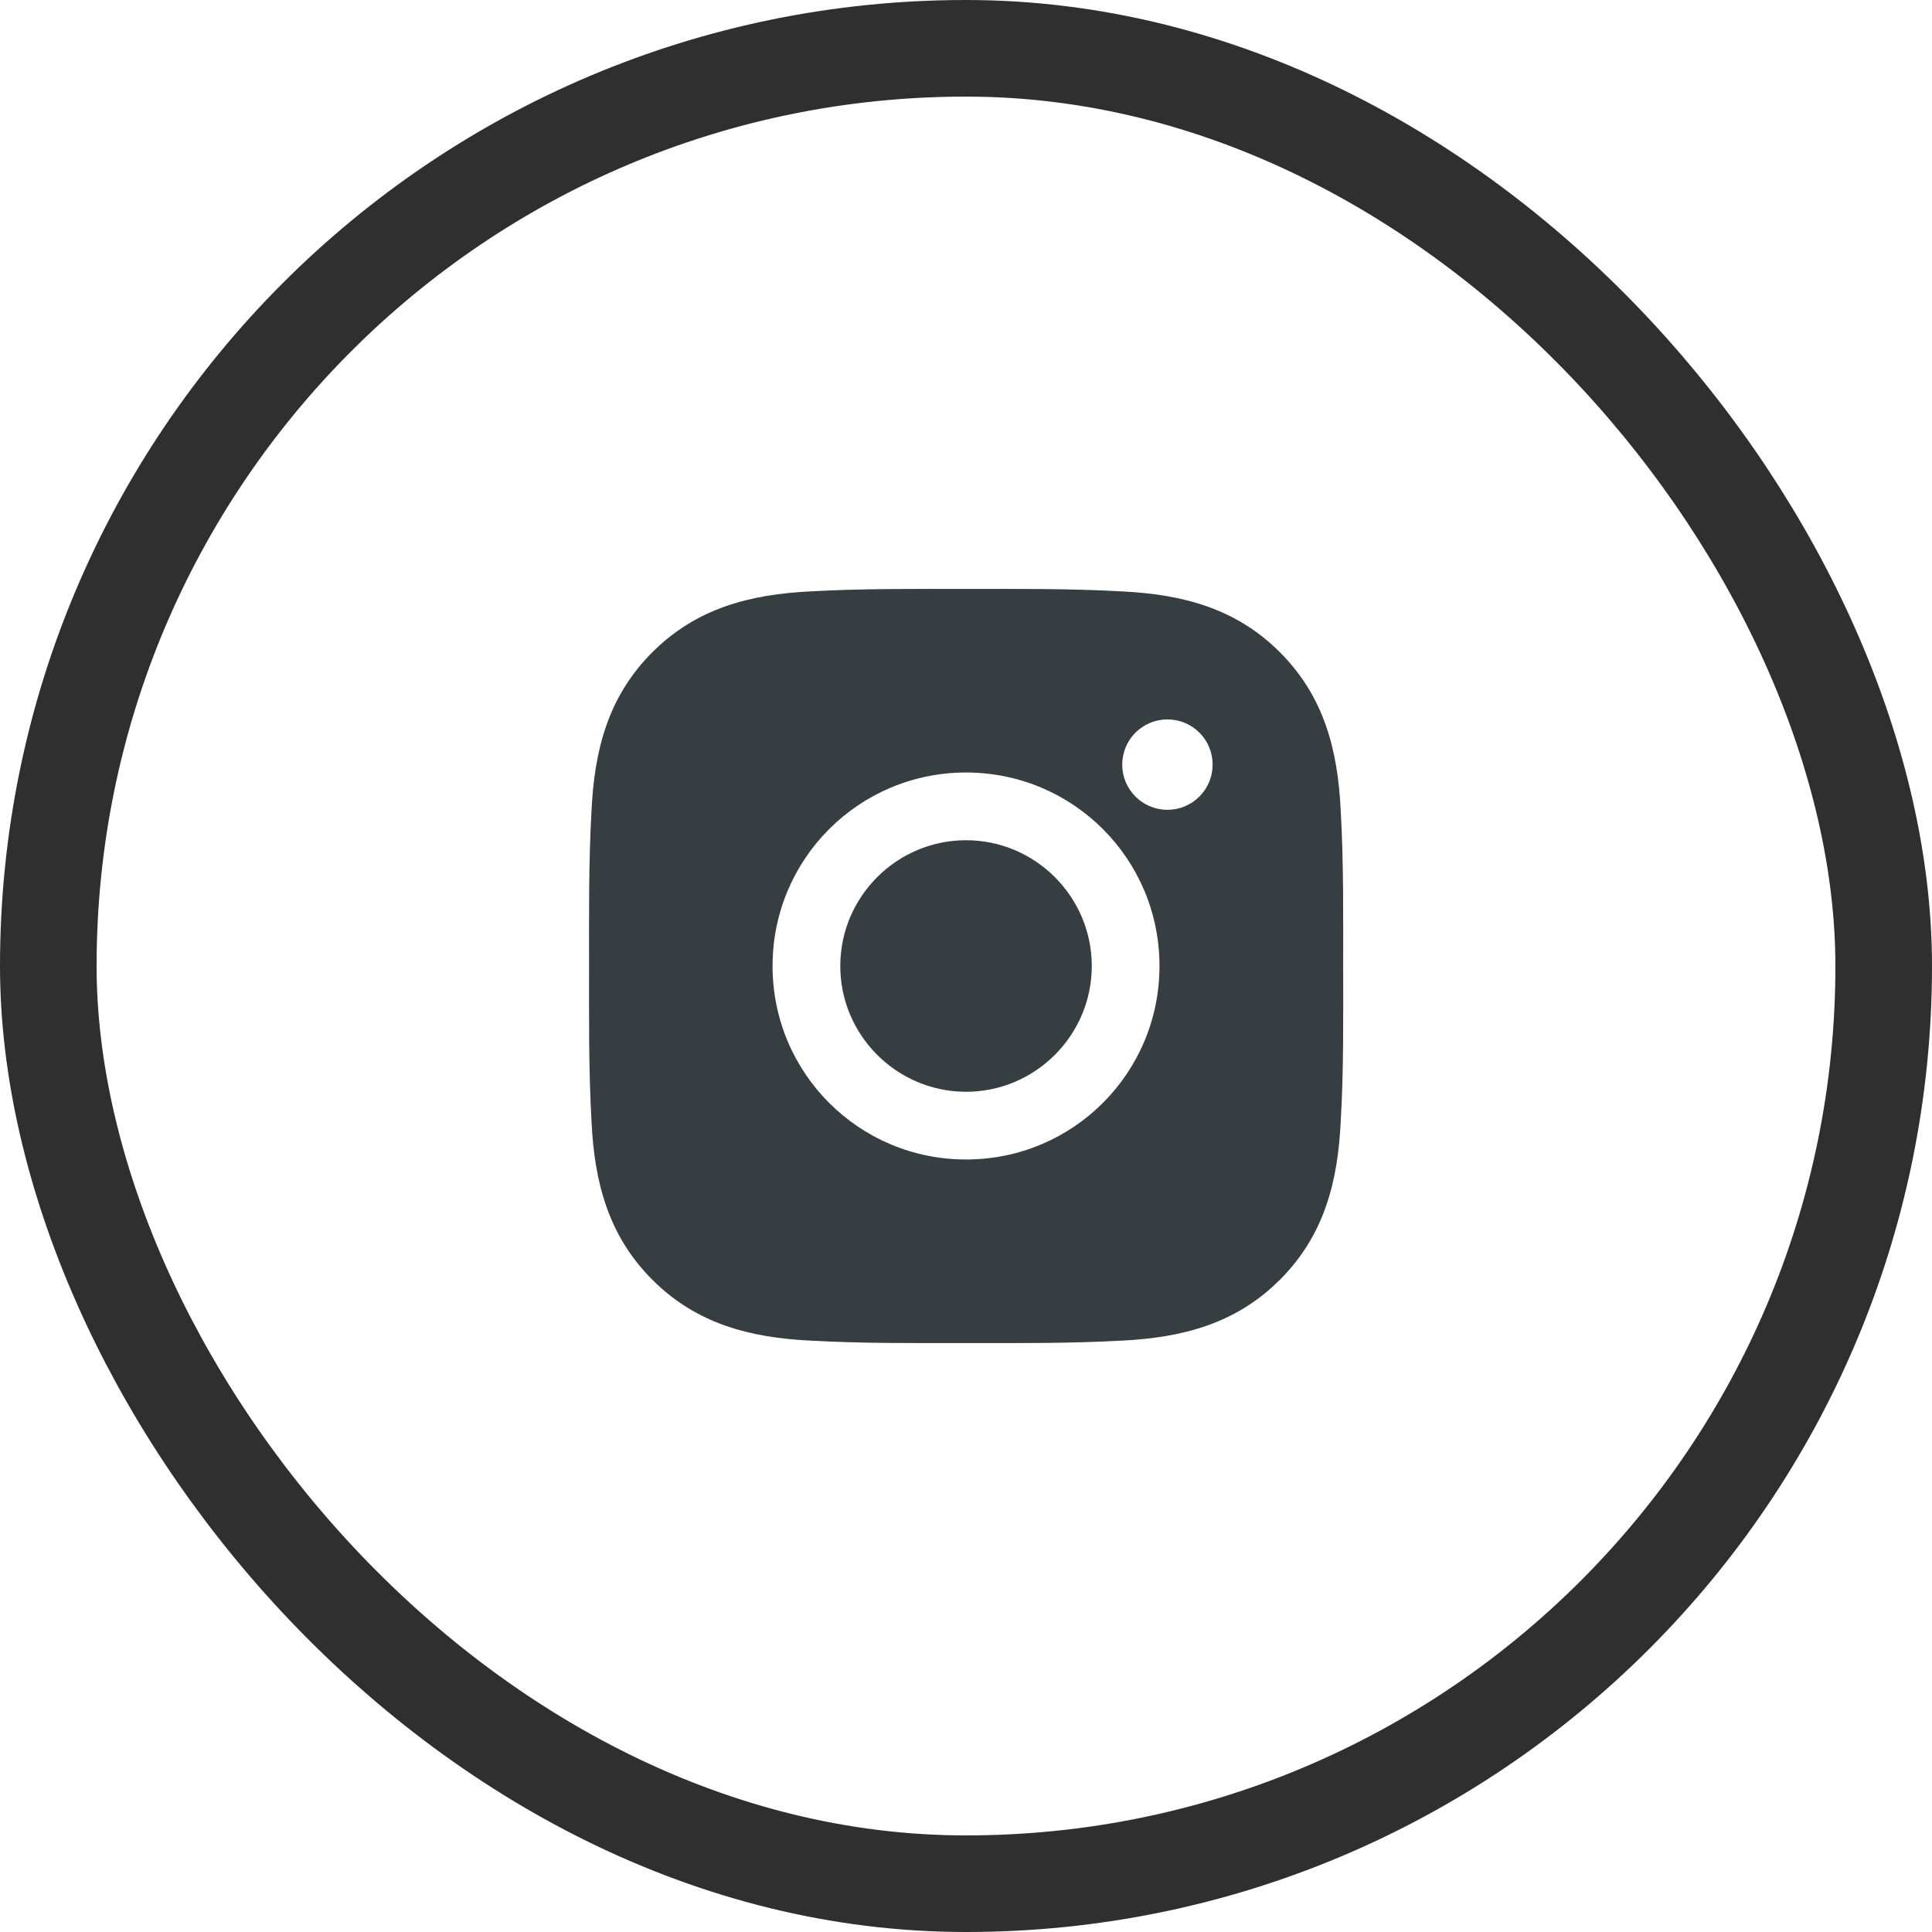
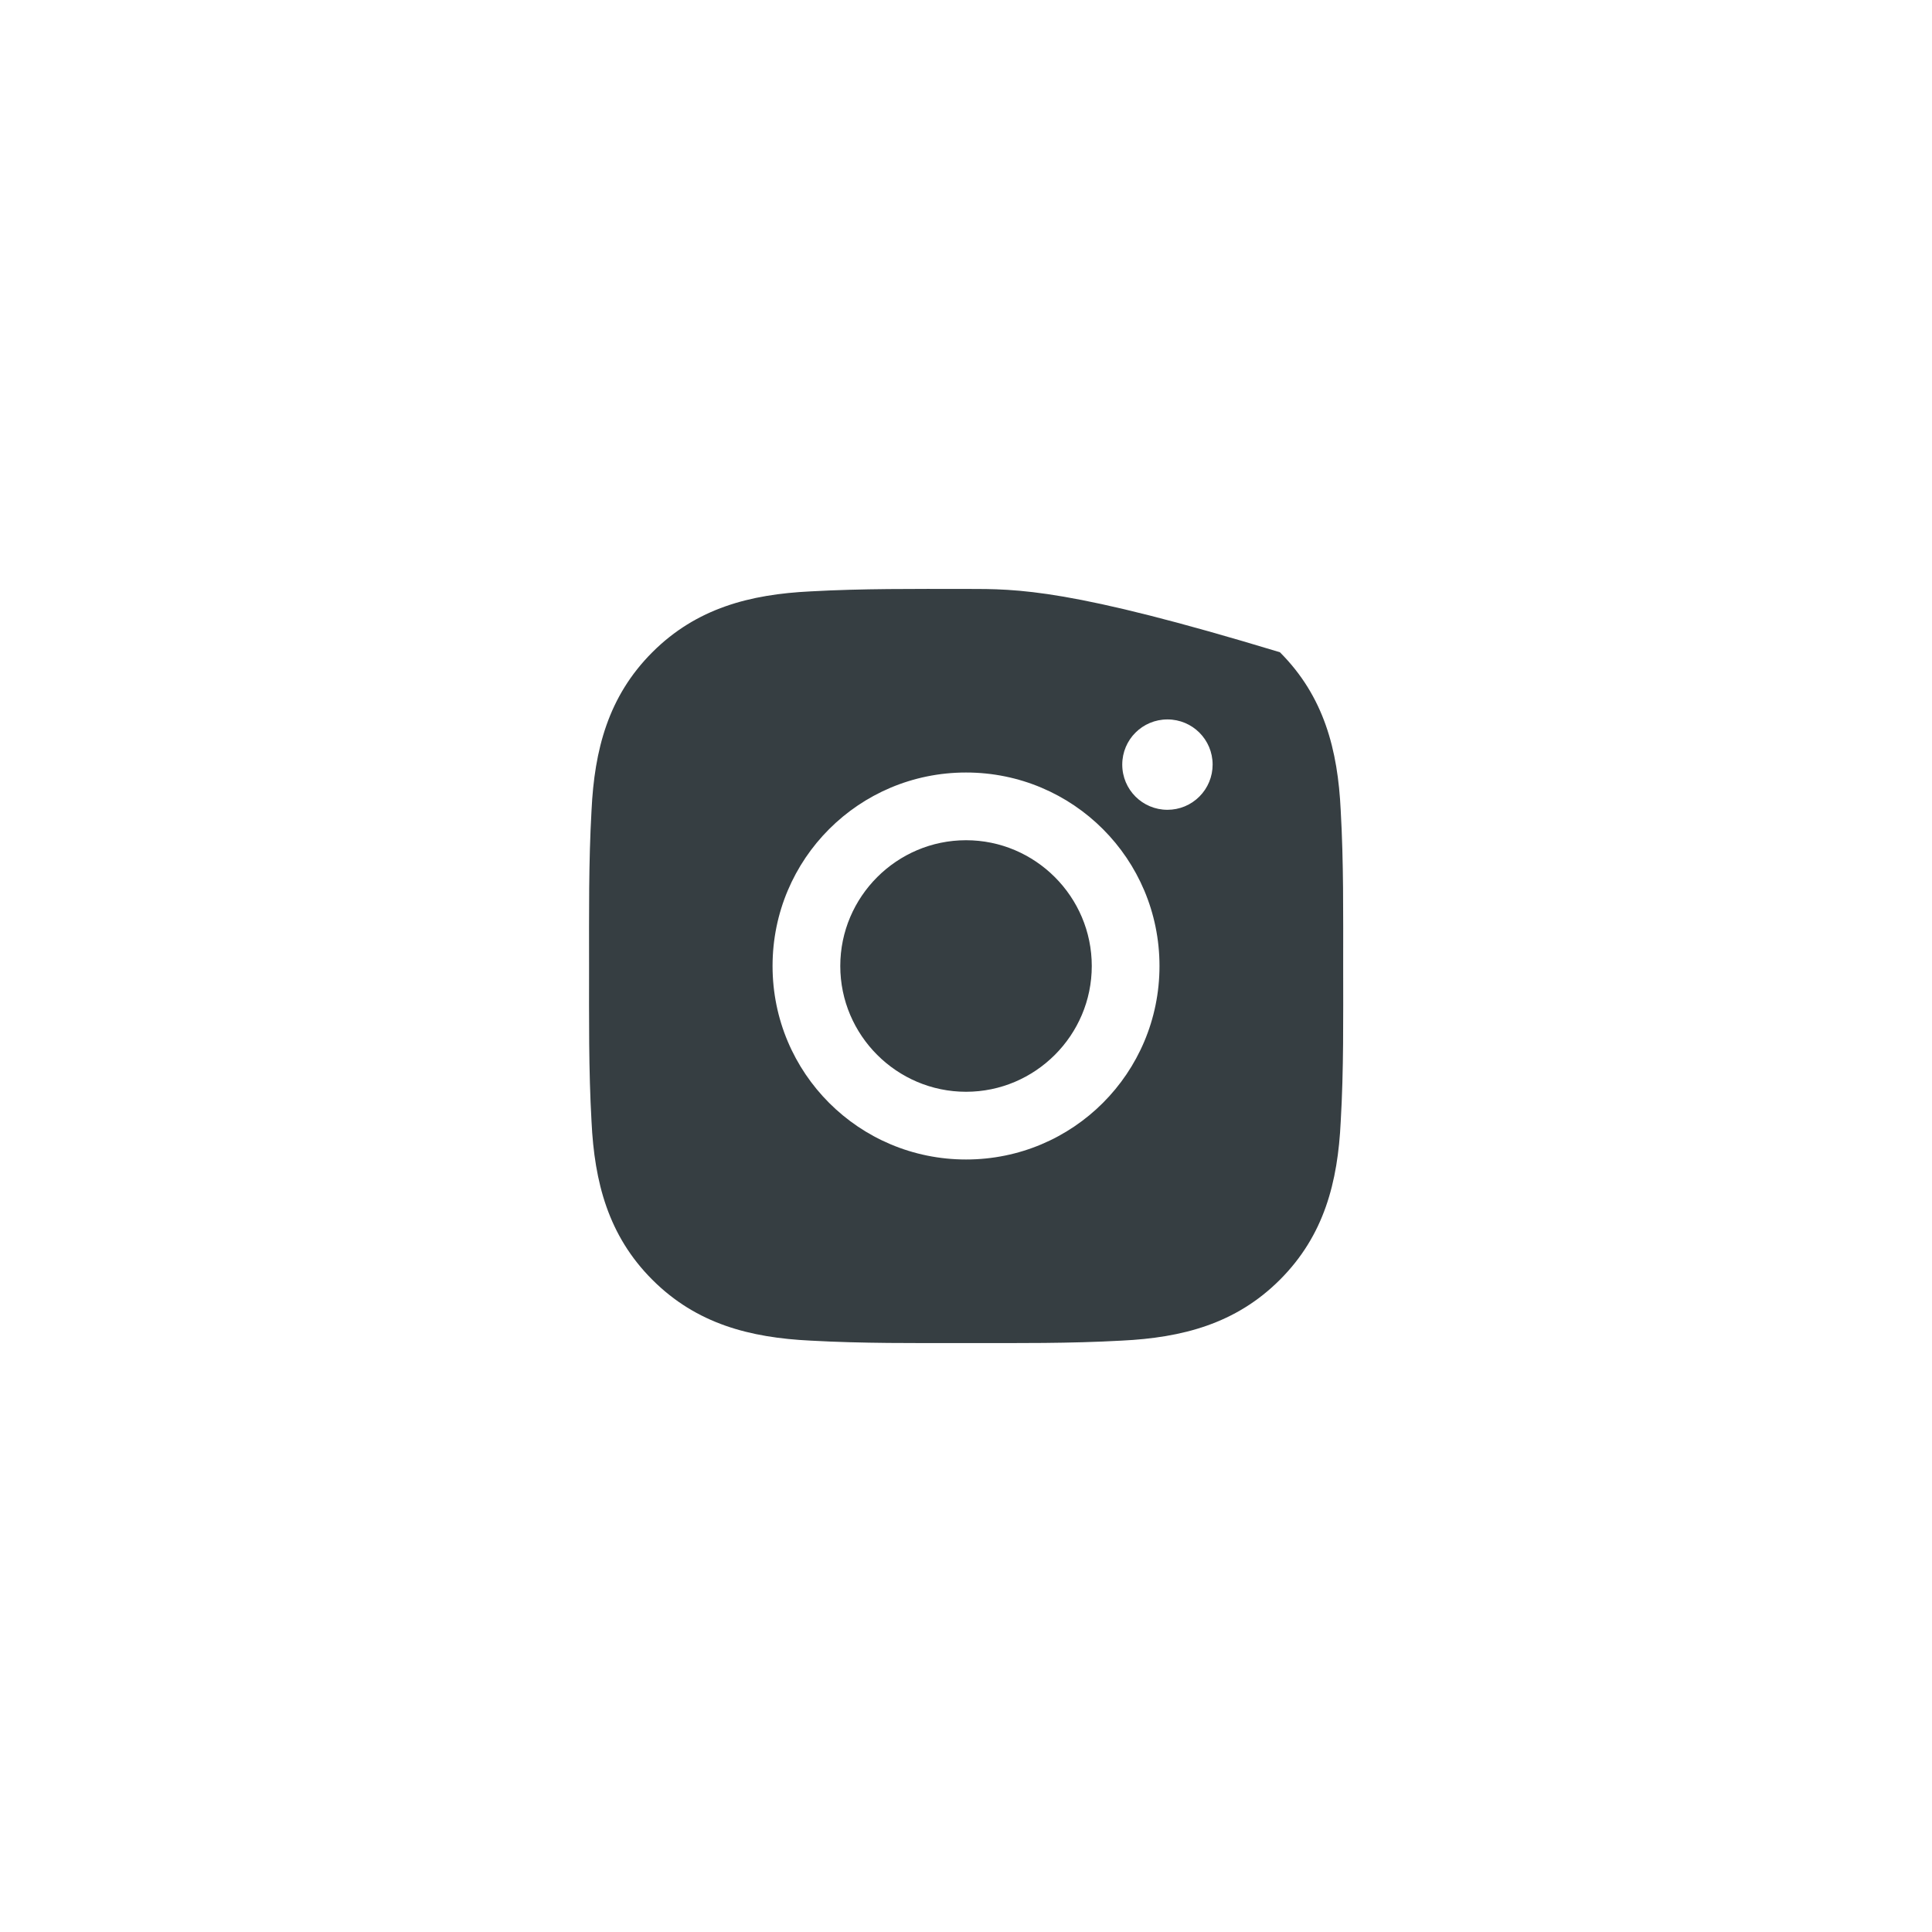
<svg xmlns="http://www.w3.org/2000/svg" width="40" height="40" viewBox="0 0 40 40" fill="none">
-   <path d="M20.001 17.396C18.567 17.396 17.397 18.566 17.397 20C17.397 21.434 18.567 22.604 20.001 22.604C21.434 22.604 22.604 21.434 22.604 20C22.604 18.566 21.434 17.396 20.001 17.396ZM27.809 20C27.809 18.922 27.819 17.854 27.758 16.777C27.698 15.527 27.413 14.418 26.499 13.504C25.583 12.588 24.475 12.305 23.225 12.244C22.147 12.184 21.079 12.193 20.003 12.193C18.924 12.193 17.856 12.184 16.78 12.244C15.53 12.305 14.421 12.59 13.506 13.504C12.59 14.42 12.307 15.527 12.247 16.777C12.186 17.855 12.196 18.924 12.196 20C12.196 21.076 12.186 22.146 12.247 23.223C12.307 24.473 12.592 25.582 13.506 26.496C14.422 27.412 15.53 27.695 16.78 27.756C17.858 27.816 18.926 27.807 20.003 27.807C21.081 27.807 22.149 27.816 23.225 27.756C24.475 27.695 25.585 27.41 26.499 26.496C27.415 25.58 27.698 24.473 27.758 23.223C27.821 22.146 27.809 21.078 27.809 20ZM20.001 24.006C17.784 24.006 15.995 22.217 15.995 20C15.995 17.783 17.784 15.994 20.001 15.994C22.217 15.994 24.006 17.783 24.006 20C24.006 22.217 22.217 24.006 20.001 24.006ZM24.171 16.766C23.653 16.766 23.235 16.348 23.235 15.83C23.235 15.312 23.653 14.895 24.171 14.895C24.688 14.895 25.106 15.312 25.106 15.83C25.106 15.953 25.082 16.075 25.035 16.188C24.988 16.302 24.919 16.405 24.832 16.492C24.745 16.579 24.642 16.648 24.529 16.695C24.415 16.742 24.293 16.766 24.171 16.766Z" fill="#363E42" />
-   <rect x="1" y="1" width="38" height="38" rx="19" stroke="#2F2F2F" stroke-width="2" />
+   <path d="M20.001 17.396C18.567 17.396 17.397 18.566 17.397 20C17.397 21.434 18.567 22.604 20.001 22.604C21.434 22.604 22.604 21.434 22.604 20C22.604 18.566 21.434 17.396 20.001 17.396ZM27.809 20C27.809 18.922 27.819 17.854 27.758 16.777C27.698 15.527 27.413 14.418 26.499 13.504C22.147 12.184 21.079 12.193 20.003 12.193C18.924 12.193 17.856 12.184 16.78 12.244C15.53 12.305 14.421 12.59 13.506 13.504C12.59 14.42 12.307 15.527 12.247 16.777C12.186 17.855 12.196 18.924 12.196 20C12.196 21.076 12.186 22.146 12.247 23.223C12.307 24.473 12.592 25.582 13.506 26.496C14.422 27.412 15.53 27.695 16.78 27.756C17.858 27.816 18.926 27.807 20.003 27.807C21.081 27.807 22.149 27.816 23.225 27.756C24.475 27.695 25.585 27.41 26.499 26.496C27.415 25.58 27.698 24.473 27.758 23.223C27.821 22.146 27.809 21.078 27.809 20ZM20.001 24.006C17.784 24.006 15.995 22.217 15.995 20C15.995 17.783 17.784 15.994 20.001 15.994C22.217 15.994 24.006 17.783 24.006 20C24.006 22.217 22.217 24.006 20.001 24.006ZM24.171 16.766C23.653 16.766 23.235 16.348 23.235 15.83C23.235 15.312 23.653 14.895 24.171 14.895C24.688 14.895 25.106 15.312 25.106 15.83C25.106 15.953 25.082 16.075 25.035 16.188C24.988 16.302 24.919 16.405 24.832 16.492C24.745 16.579 24.642 16.648 24.529 16.695C24.415 16.742 24.293 16.766 24.171 16.766Z" fill="#363E42" />
</svg>